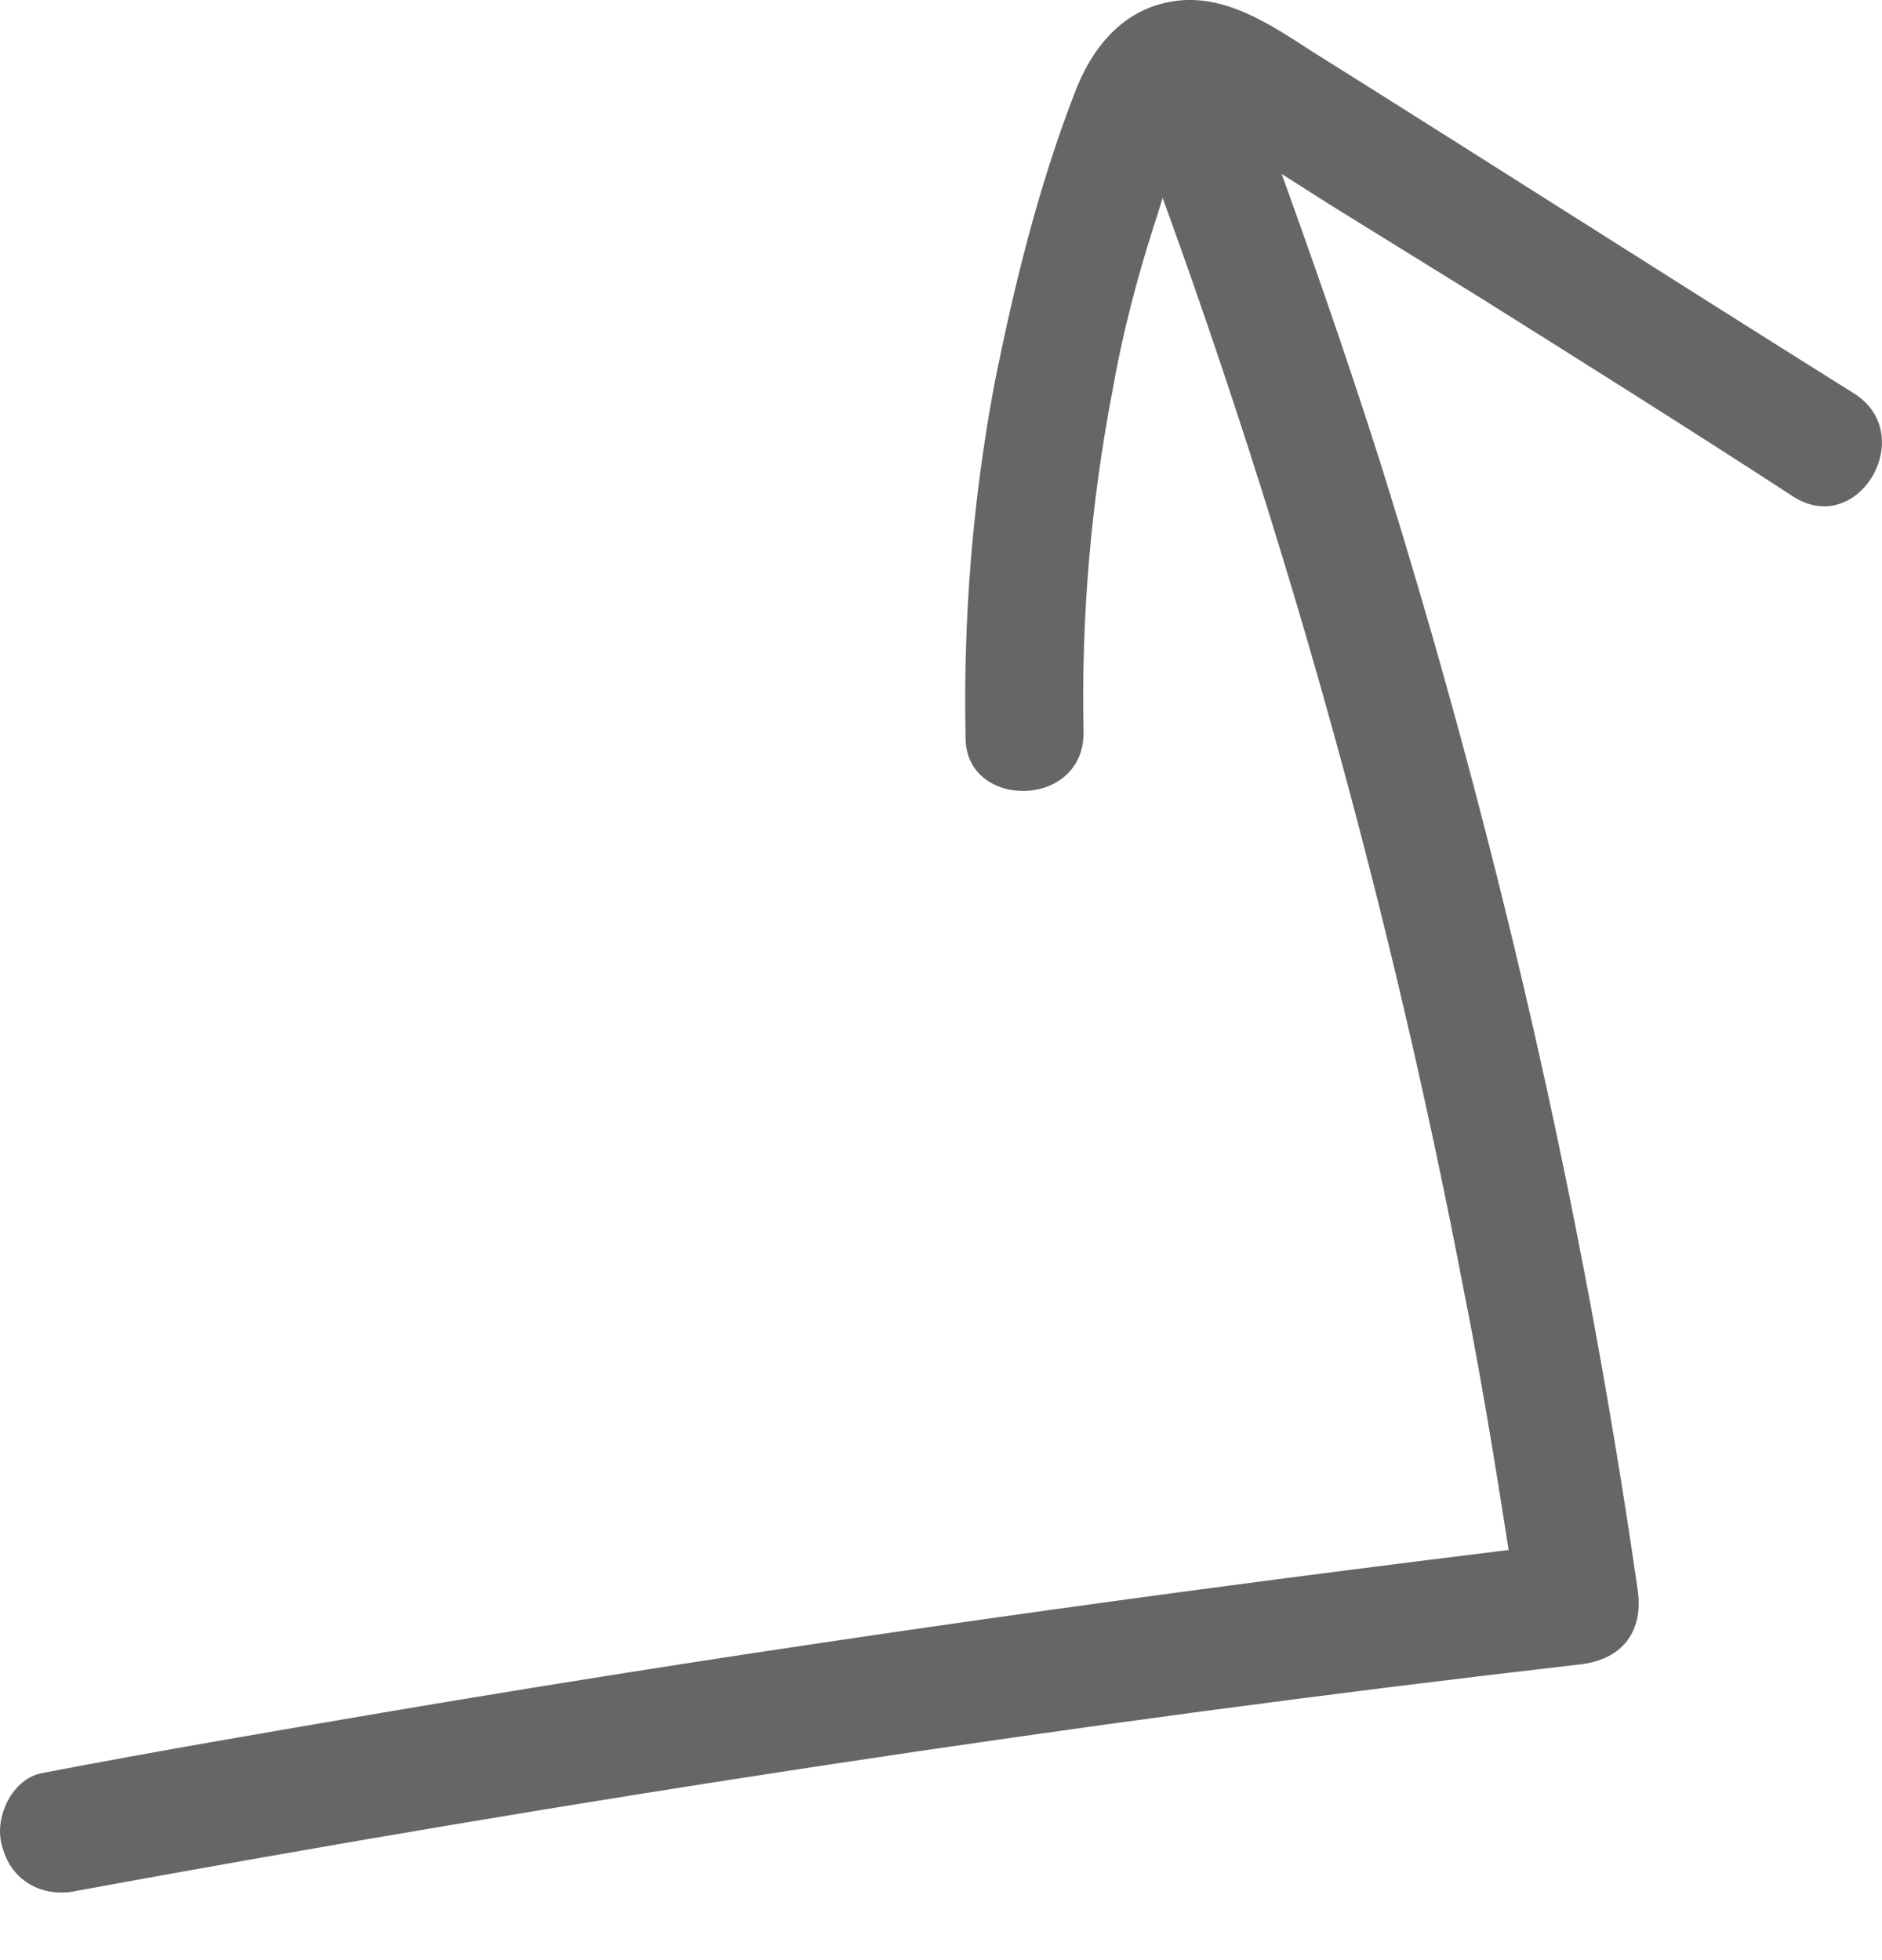
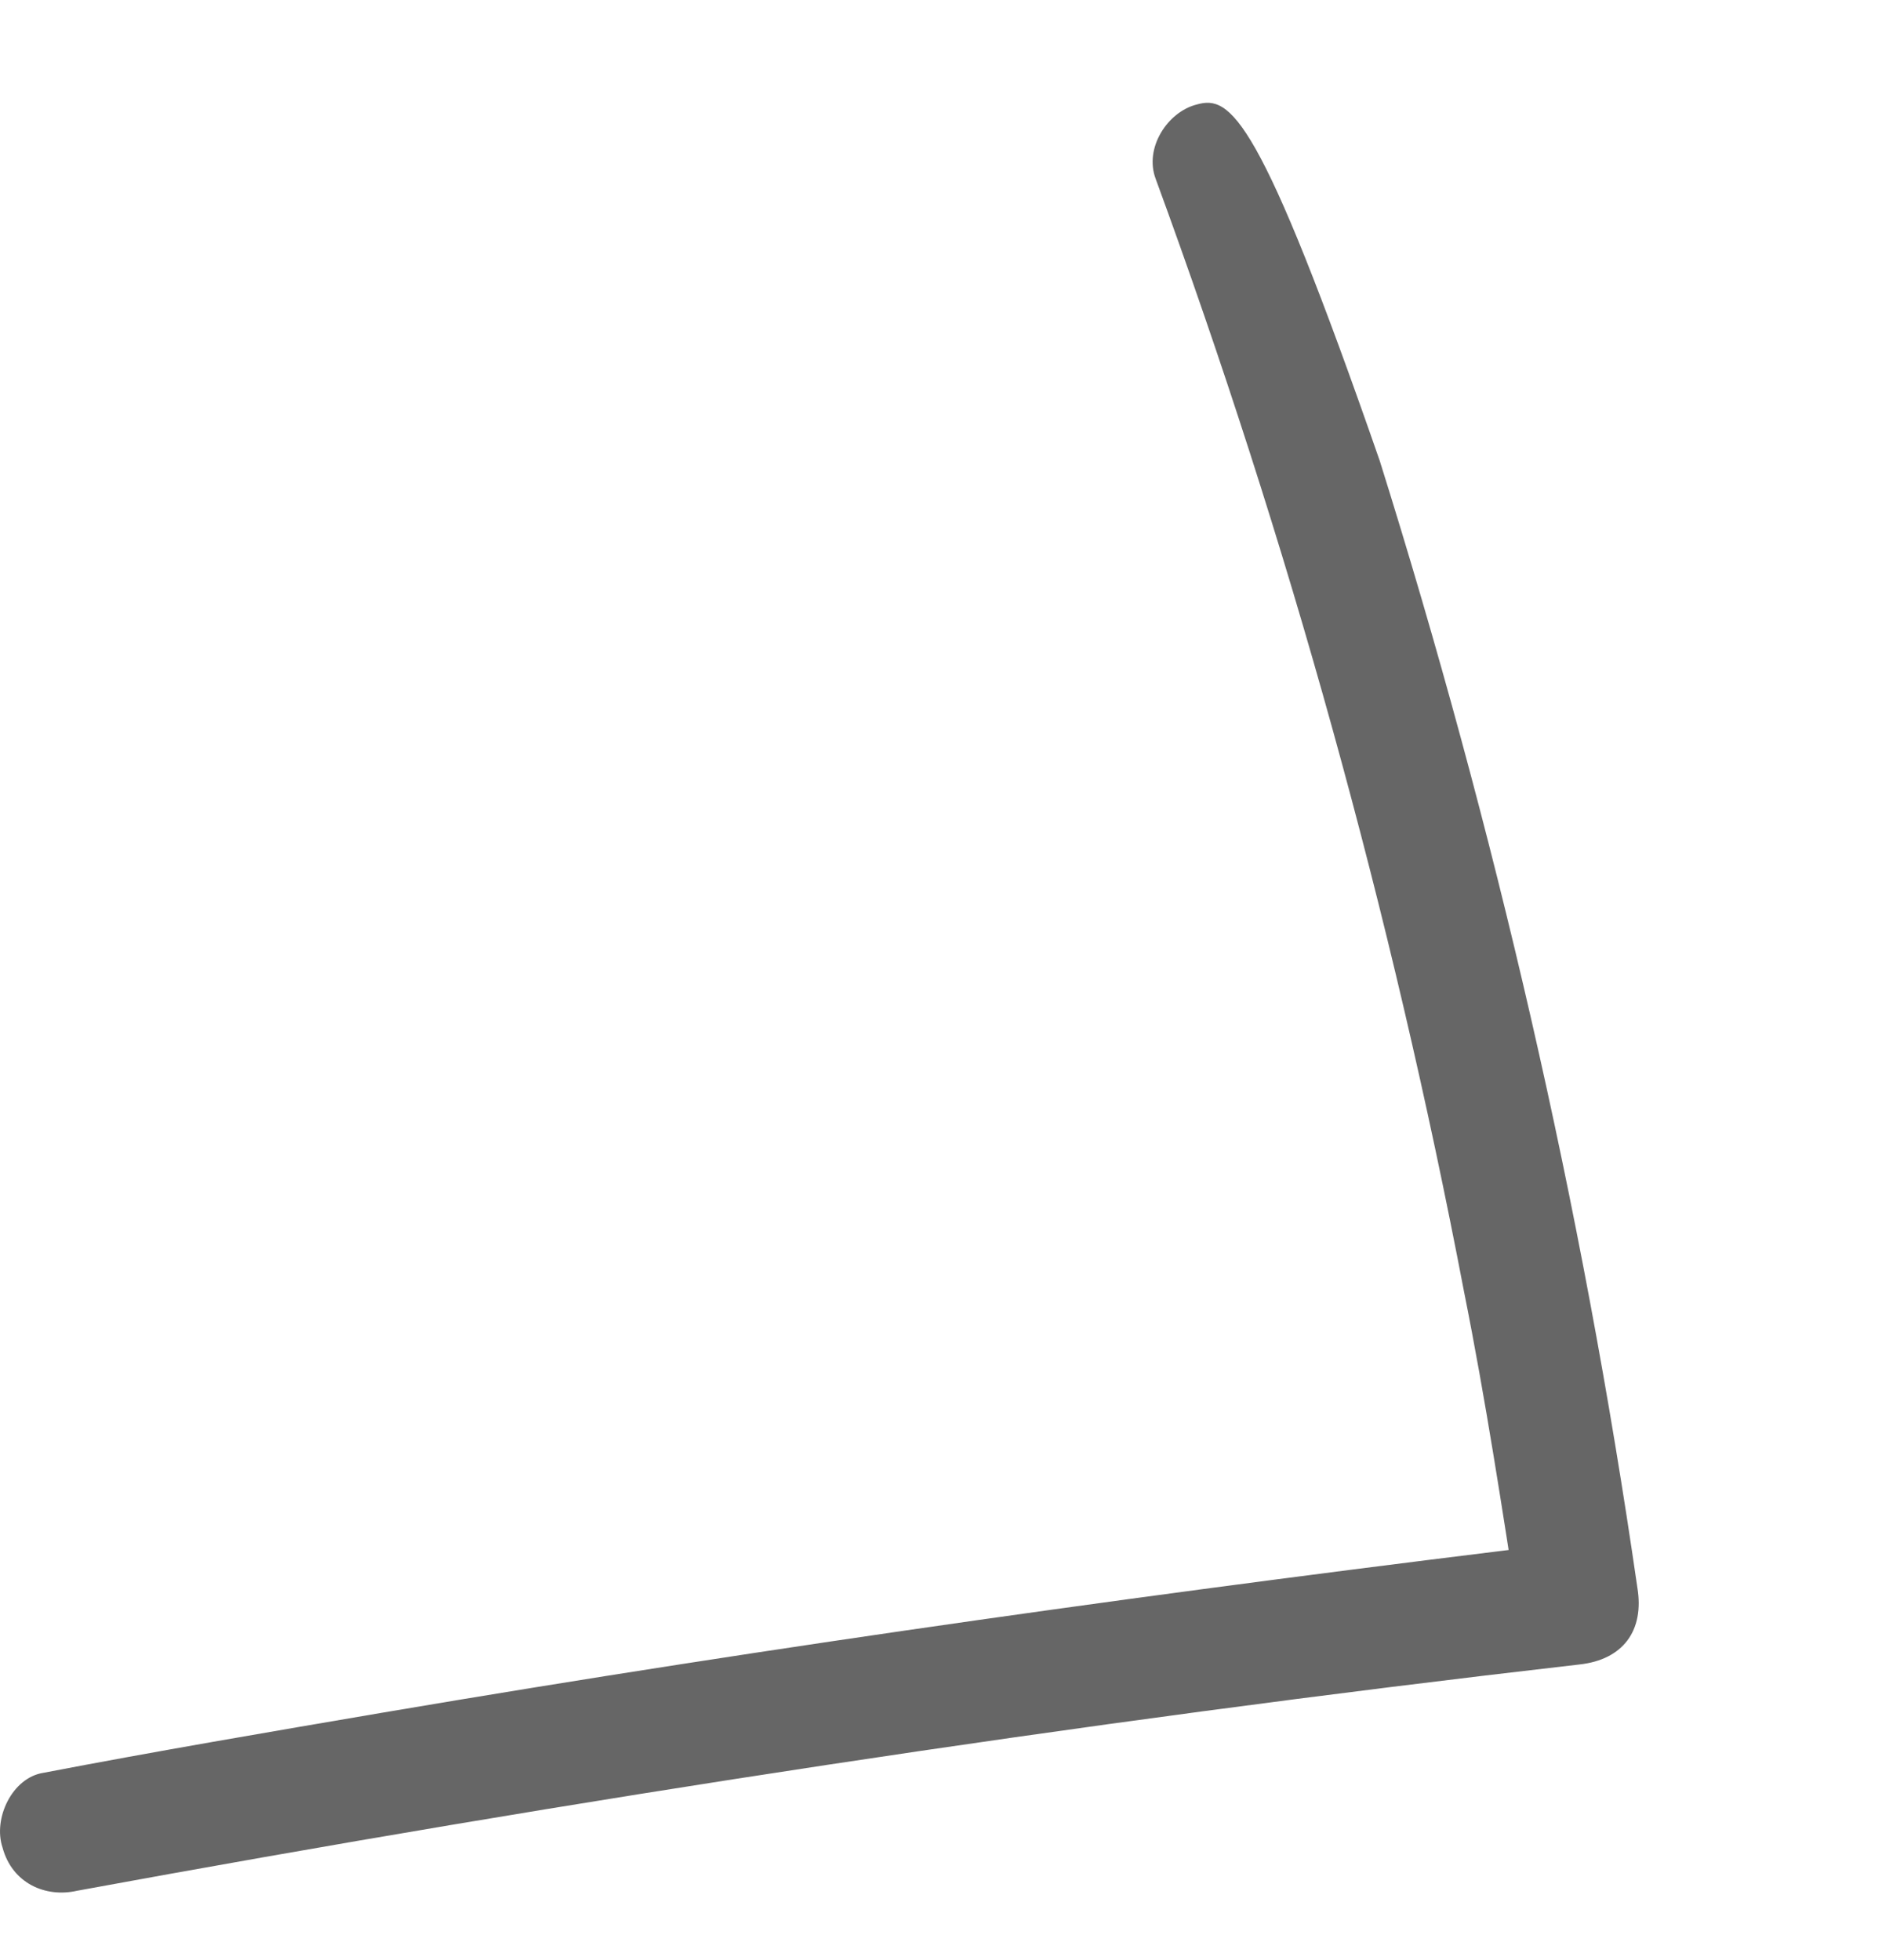
<svg xmlns="http://www.w3.org/2000/svg" width="24" height="25" viewBox="0 0 24 25" fill="none">
-   <path d="M0.984 24.115C7.339 22.948 13.726 21.966 20.143 21.229C20.696 21.168 20.972 20.799 20.88 20.247C20.174 15.365 19.068 10.575 17.595 5.877C17.165 4.526 16.704 3.206 16.213 1.855C16.059 1.456 15.691 1.21 15.261 1.333C14.893 1.425 14.586 1.885 14.739 2.285C16.428 6.89 17.748 11.649 18.669 16.47C18.946 17.852 19.16 19.264 19.375 20.646C19.621 20.308 19.867 20.001 20.112 19.663C15.015 20.277 9.949 20.983 4.883 21.843C3.44 22.089 1.997 22.334 0.554 22.611C0.155 22.672 -0.091 23.194 0.032 23.563C0.155 24.023 0.584 24.207 0.984 24.115Z" fill="#666666" />
-   <path d="M13.818 9.348C13.787 7.874 13.91 6.431 14.186 4.988C14.309 4.281 14.493 3.575 14.708 2.9C14.831 2.531 14.923 2.163 15.077 1.825C15.107 1.764 15.138 1.518 15.23 1.487C15.261 1.457 15.138 1.487 15.199 1.518C15.476 1.579 15.721 1.825 15.967 1.979C16.305 2.193 16.642 2.408 16.98 2.623C17.625 3.022 18.27 3.422 18.915 3.821C20.235 4.65 21.555 5.479 22.875 6.338C23.704 6.86 24.472 5.54 23.643 5.018C21.34 3.575 19.037 2.101 16.735 0.658C16.213 0.32 15.629 -0.079 14.985 0.013C14.309 0.106 13.91 0.628 13.695 1.211C13.234 2.408 12.927 3.667 12.682 4.895C12.405 6.369 12.283 7.874 12.313 9.378C12.283 10.33 13.818 10.33 13.818 9.348Z" fill="#666666" />
+   <path d="M0.984 24.115C7.339 22.948 13.726 21.966 20.143 21.229C20.696 21.168 20.972 20.799 20.88 20.247C20.174 15.365 19.068 10.575 17.595 5.877C16.059 1.456 15.691 1.21 15.261 1.333C14.893 1.425 14.586 1.885 14.739 2.285C16.428 6.89 17.748 11.649 18.669 16.47C18.946 17.852 19.16 19.264 19.375 20.646C19.621 20.308 19.867 20.001 20.112 19.663C15.015 20.277 9.949 20.983 4.883 21.843C3.44 22.089 1.997 22.334 0.554 22.611C0.155 22.672 -0.091 23.194 0.032 23.563C0.155 24.023 0.584 24.207 0.984 24.115Z" fill="#666666" />
</svg>